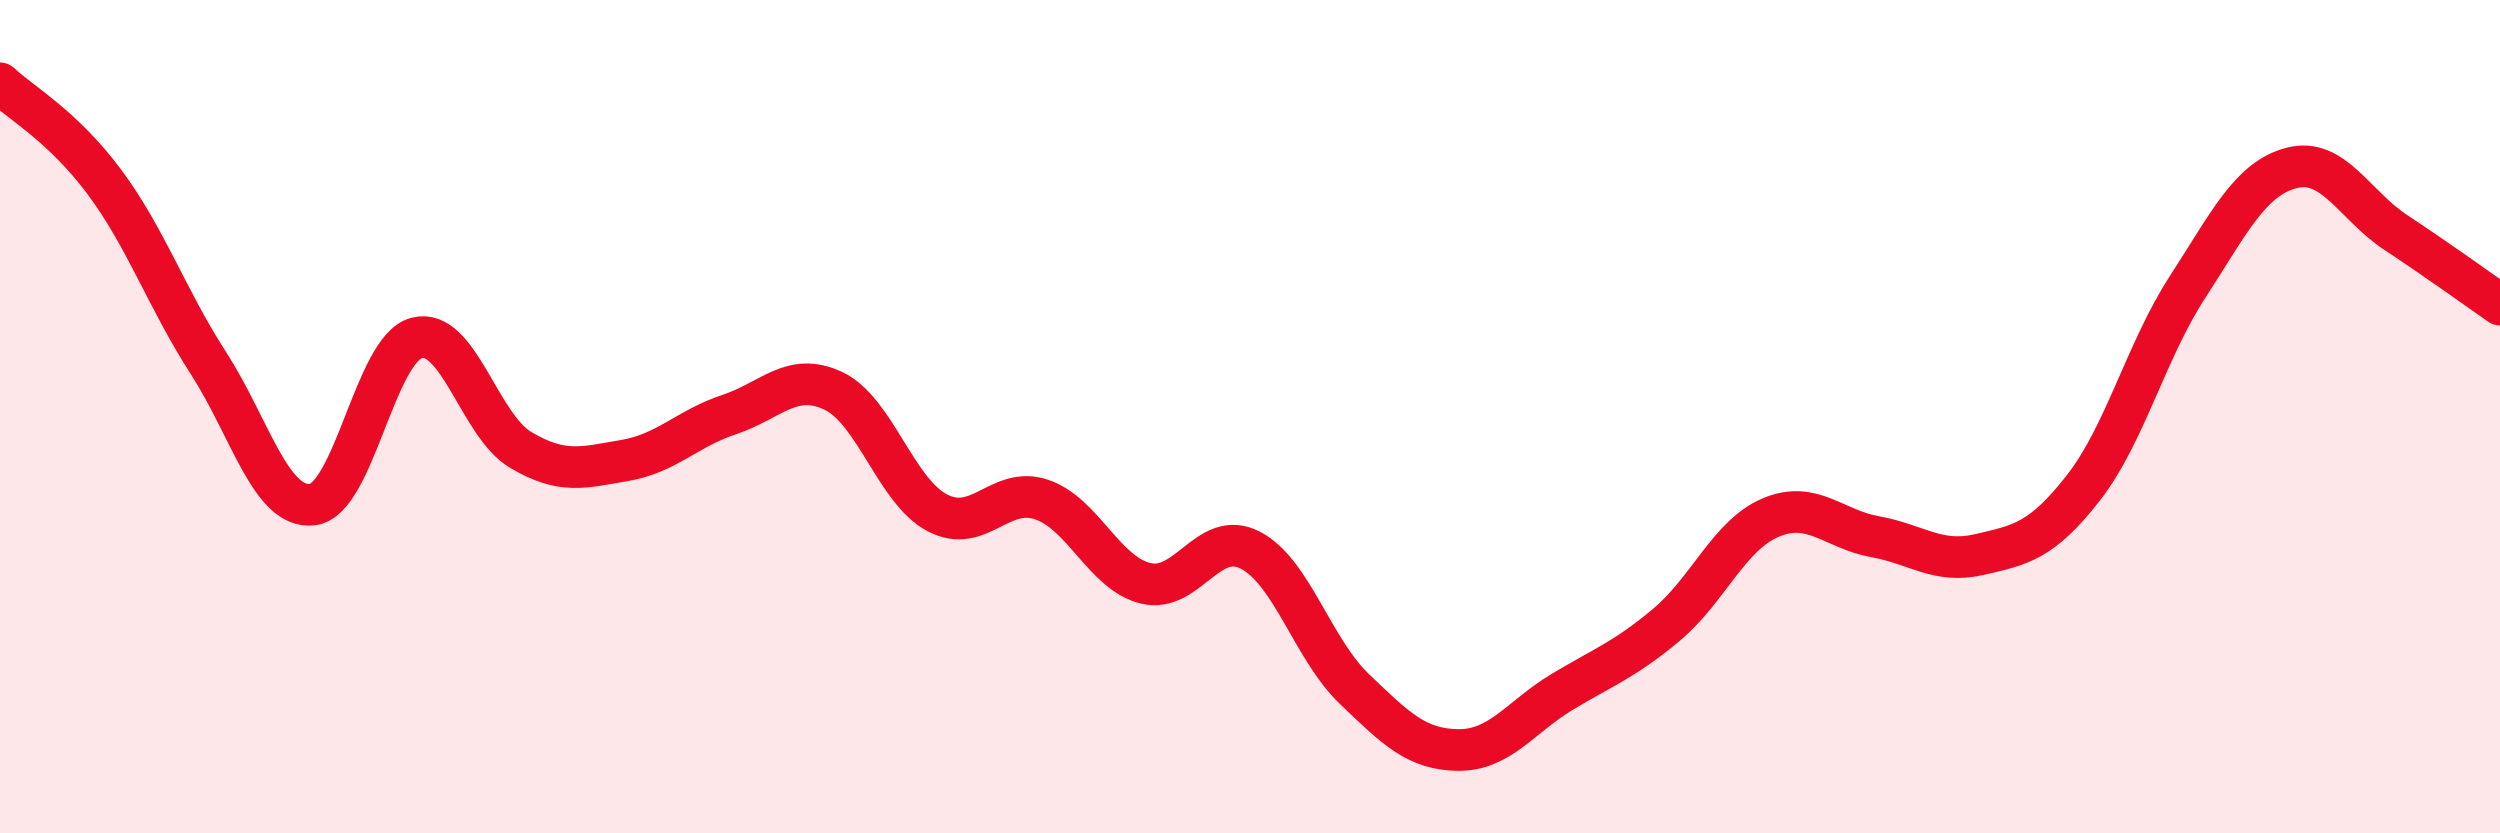
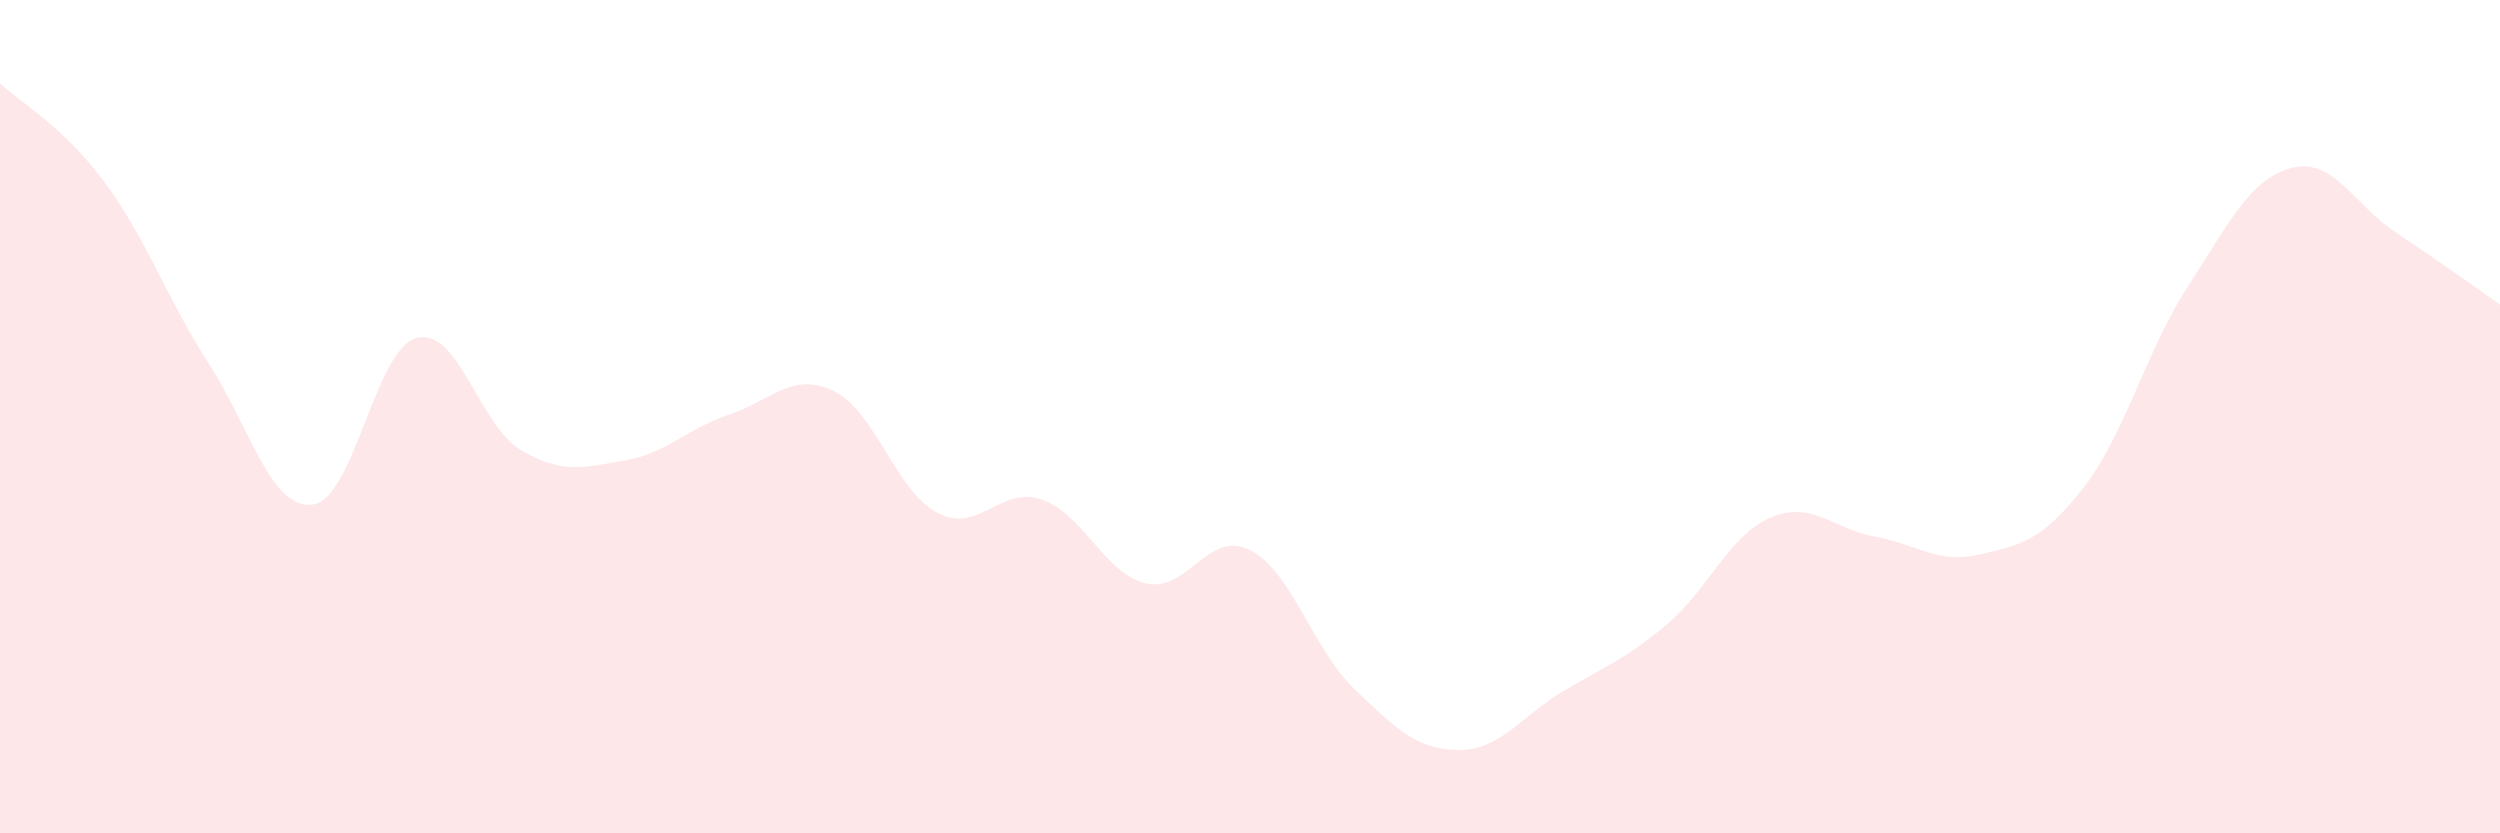
<svg xmlns="http://www.w3.org/2000/svg" width="60" height="20" viewBox="0 0 60 20">
  <path d="M 0,2 C 0.5,2.47 1.5,3.02 2.5,4.36 C 3.5,5.7 4,7.16 5,8.71 C 6,10.26 6.5,12.23 7.5,12.11 C 8.5,11.99 9,8.37 10,8.11 C 11,7.85 11.5,10.21 12.5,10.8 C 13.5,11.39 14,11.22 15,11.05 C 16,10.88 16.5,10.28 17.5,9.95 C 18.5,9.62 19,8.91 20,9.38 C 21,9.85 21.5,11.79 22.5,12.31 C 23.5,12.83 24,11.65 25,11.99 C 26,12.33 26.5,13.76 27.5,14 C 28.5,14.24 29,12.69 30,13.2 C 31,13.71 31.5,15.57 32.5,16.53 C 33.5,17.49 34,17.99 35,18 C 36,18.01 36.5,17.2 37.5,16.6 C 38.5,16 39,15.83 40,14.99 C 41,14.15 41.5,12.84 42.5,12.42 C 43.5,12 44,12.7 45,12.88 C 46,13.06 46.5,13.54 47.5,13.31 C 48.5,13.08 49,12.99 50,11.71 C 51,10.43 51.5,8.43 52.5,6.89 C 53.5,5.35 54,4.29 55,4.03 C 56,3.77 56.5,4.92 57.5,5.58 C 58.5,6.24 59.5,6.96 60,7.31L60 20L0 20Z" fill="#EB0A25" opacity="0.1" stroke-linecap="round" stroke-linejoin="round" />
-   <path d="M 0,2 C 0.5,2.47 1.5,3.02 2.5,4.36 C 3.5,5.7 4,7.16 5,8.71 C 6,10.26 6.5,12.23 7.5,12.11 C 8.5,11.99 9,8.37 10,8.11 C 11,7.85 11.5,10.21 12.5,10.8 C 13.5,11.39 14,11.22 15,11.05 C 16,10.88 16.5,10.28 17.5,9.95 C 18.5,9.62 19,8.91 20,9.38 C 21,9.85 21.5,11.79 22.5,12.31 C 23.5,12.83 24,11.65 25,11.99 C 26,12.33 26.5,13.76 27.5,14 C 28.5,14.24 29,12.69 30,13.2 C 31,13.71 31.5,15.57 32.5,16.53 C 33.5,17.49 34,17.99 35,18 C 36,18.01 36.5,17.2 37.5,16.6 C 38.5,16 39,15.83 40,14.99 C 41,14.15 41.5,12.84 42.5,12.42 C 43.5,12 44,12.7 45,12.88 C 46,13.06 46.5,13.54 47.5,13.31 C 48.5,13.08 49,12.99 50,11.71 C 51,10.43 51.5,8.43 52.5,6.89 C 53.5,5.35 54,4.29 55,4.03 C 56,3.77 56.5,4.92 57.5,5.58 C 58.5,6.24 59.5,6.96 60,7.31" stroke="#EB0A25" stroke-width="1" fill="none" stroke-linecap="round" stroke-linejoin="round" />
</svg>